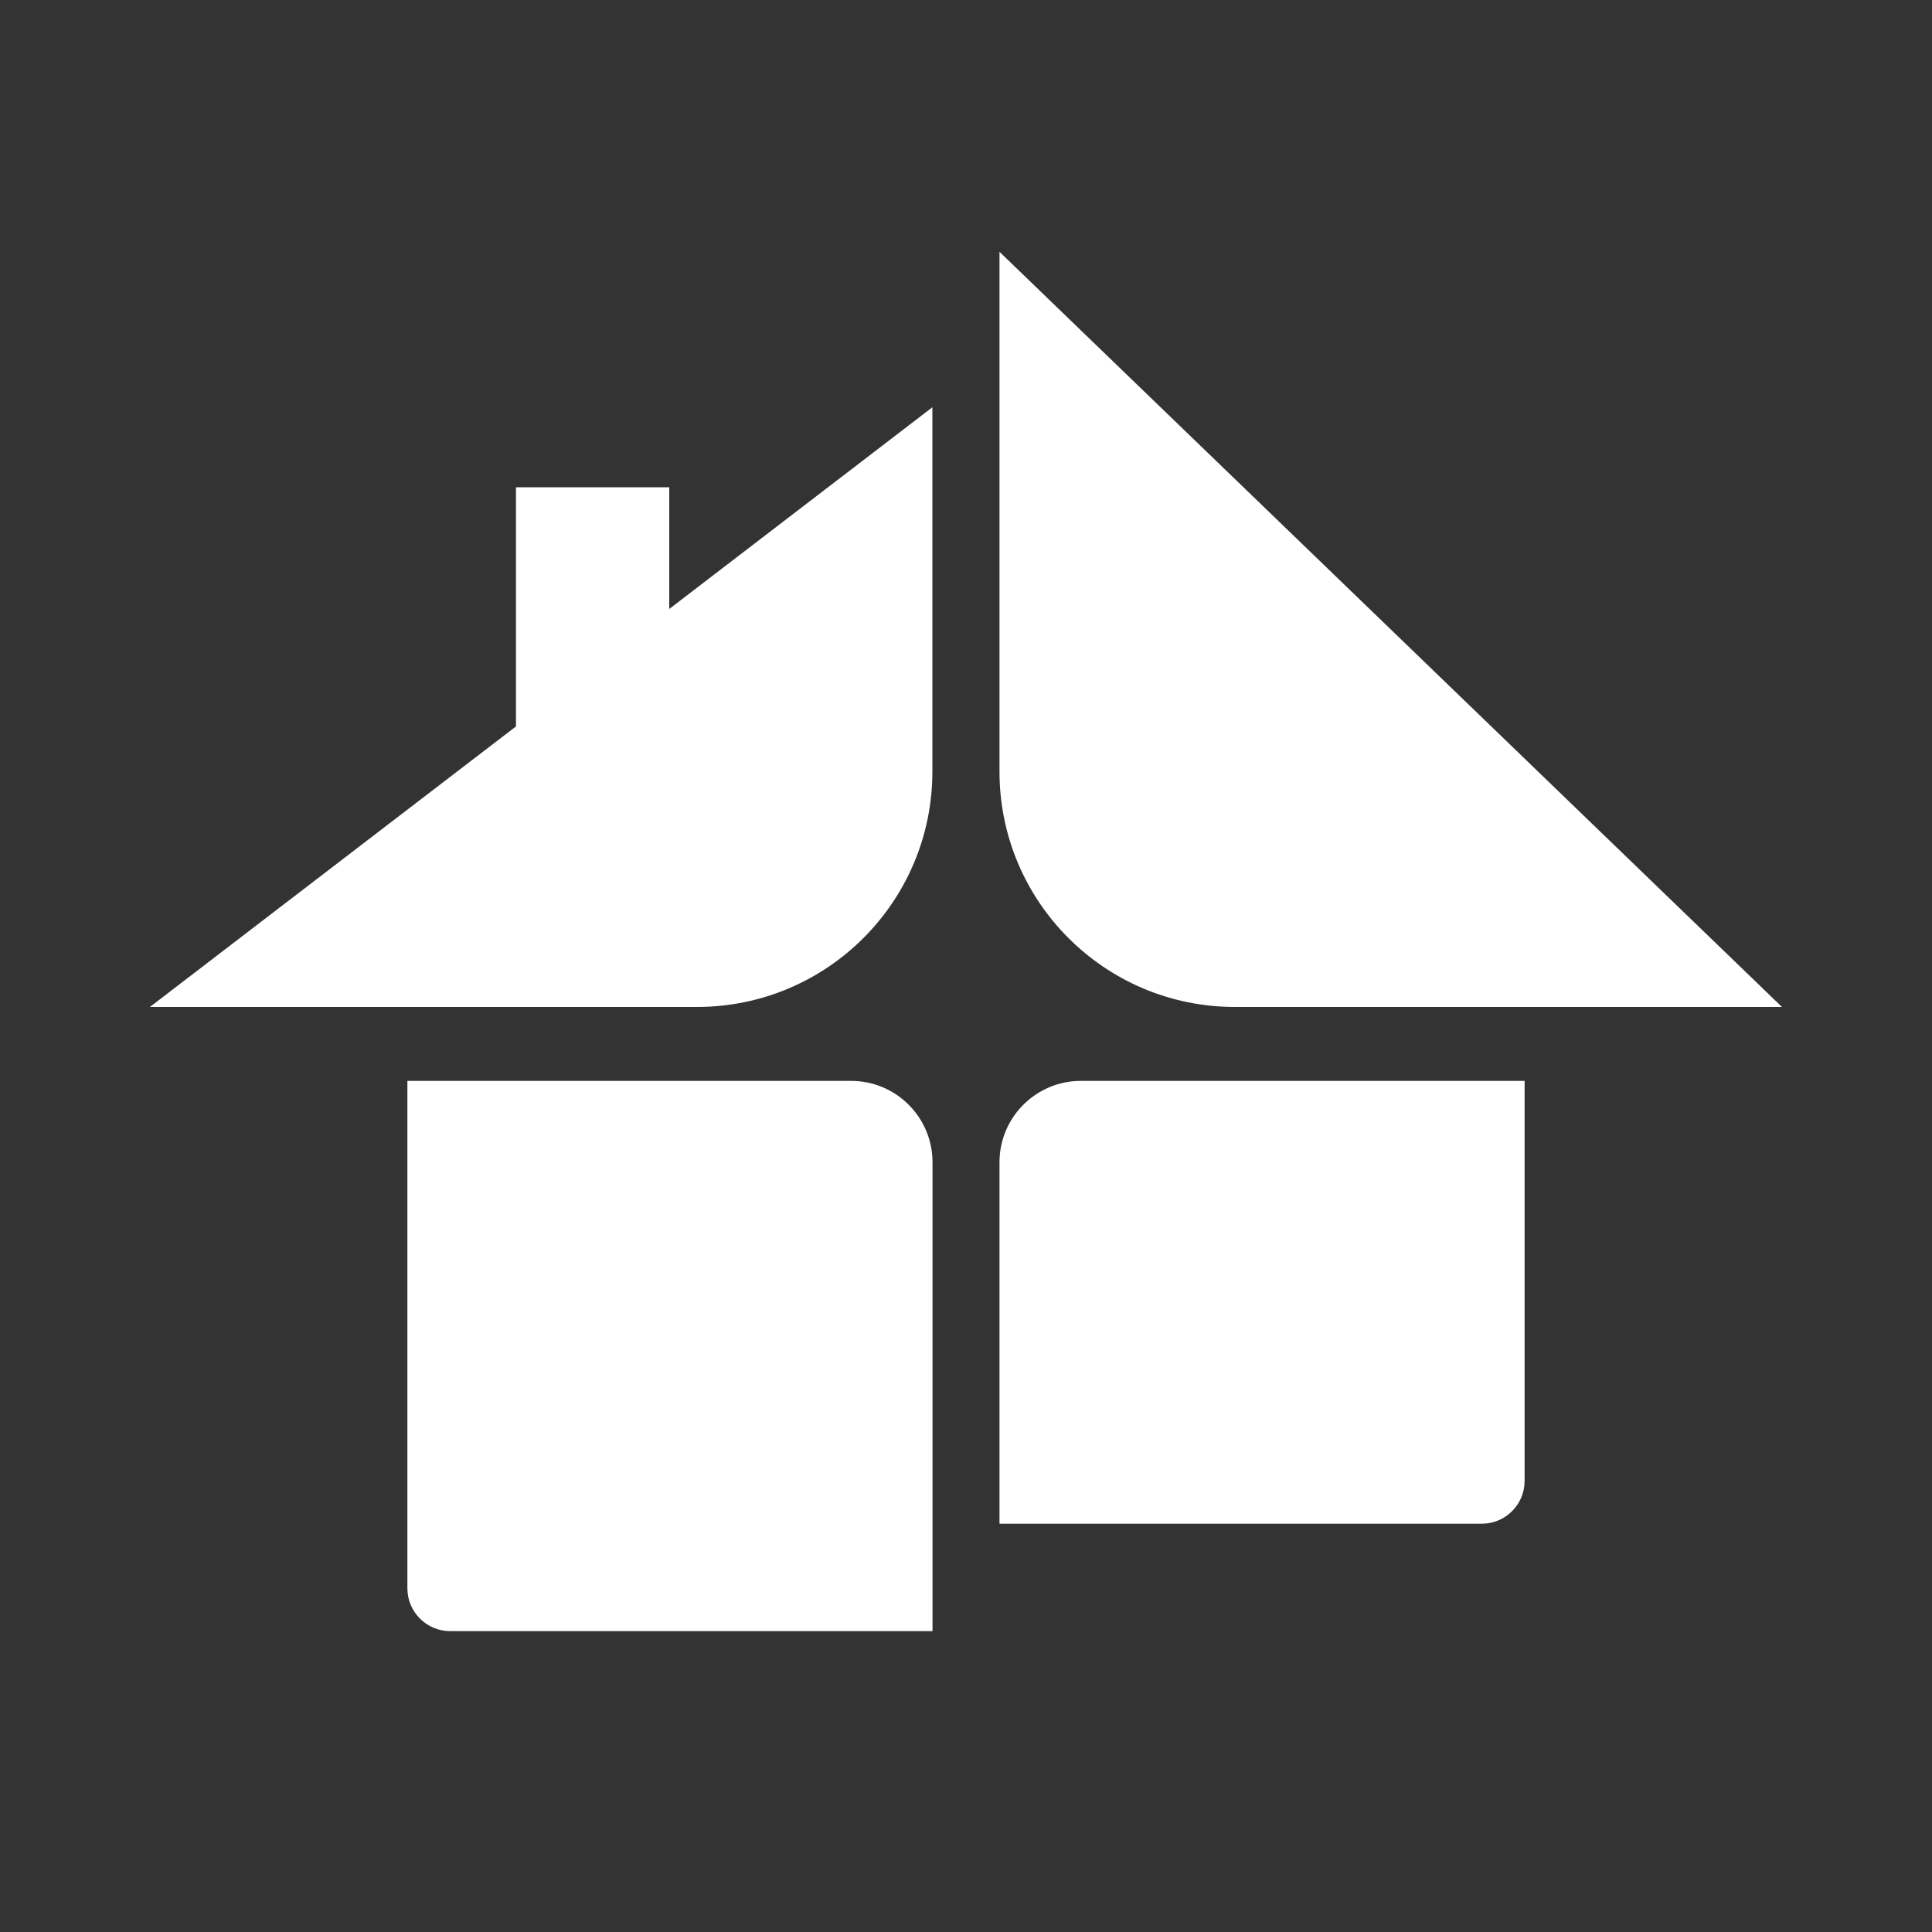
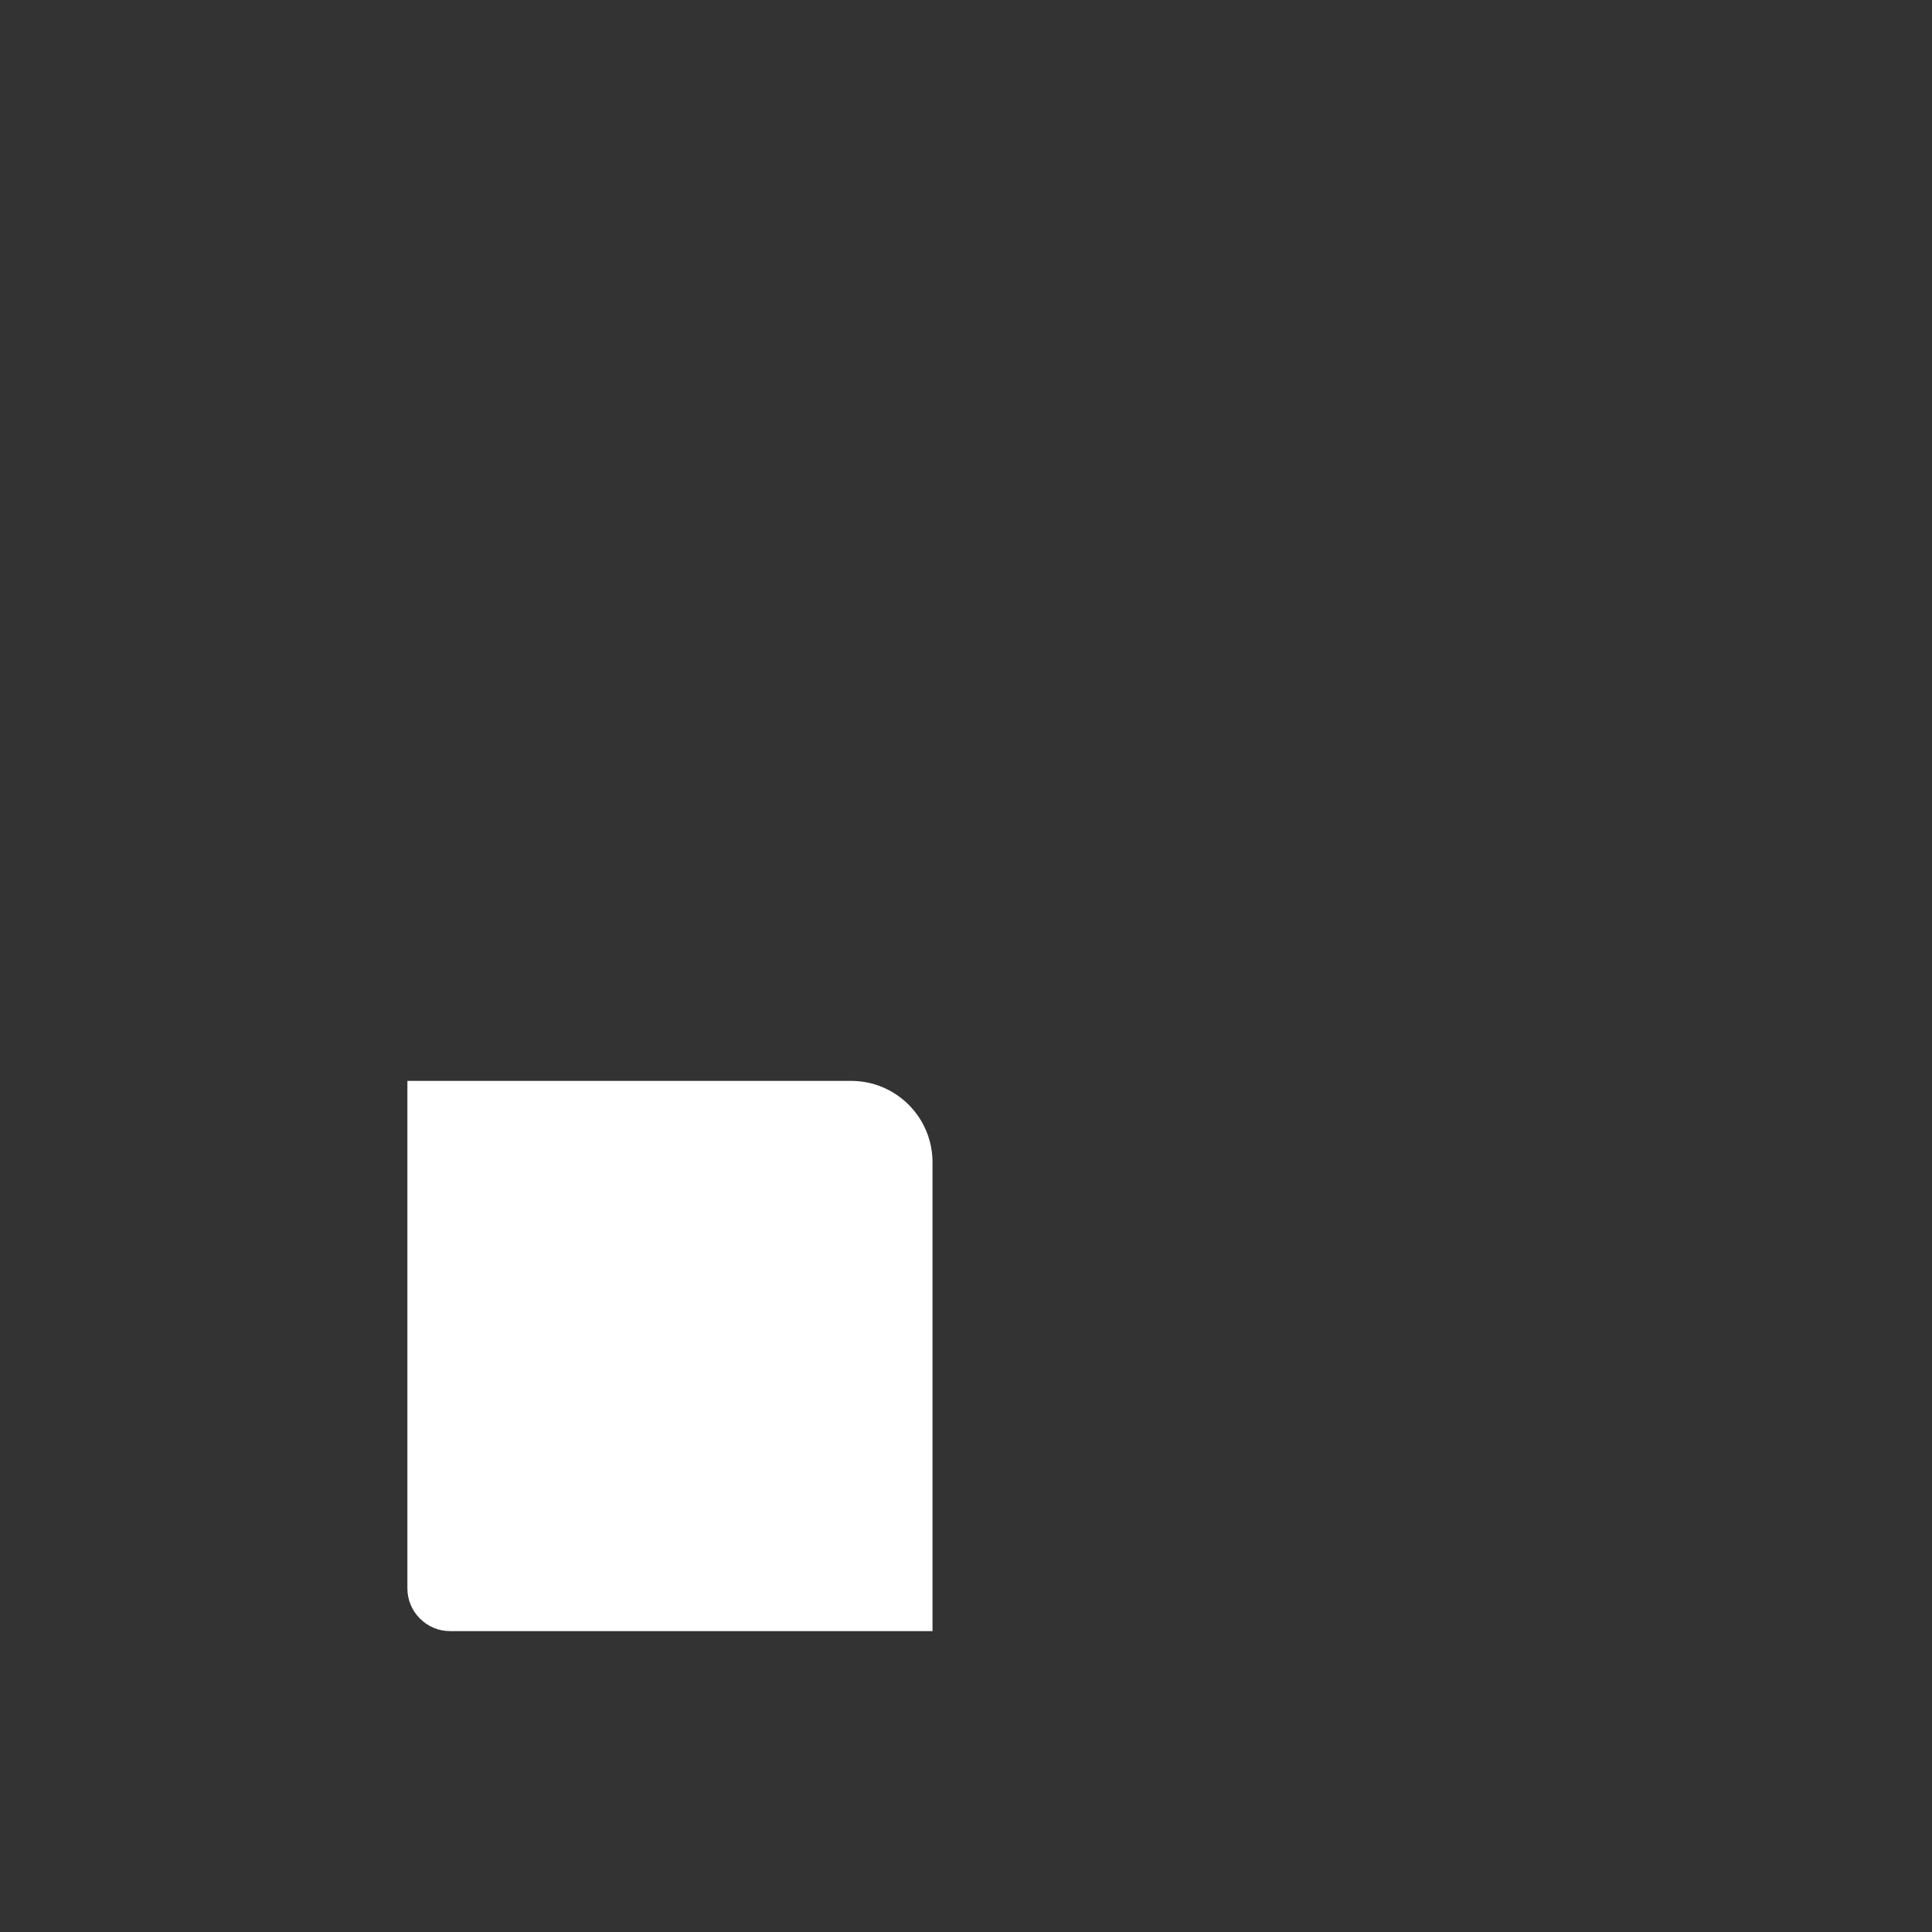
<svg xmlns="http://www.w3.org/2000/svg" id="Layer_1" viewBox="0 0 150 150">
  <rect x="0" y="0" width="150" height="150" fill="#333333" stroke="none" />
  <defs>
    <style>.cls-1{fill:#fff;}</style>
  </defs>
-   <path class="cls-1" d="M138.35,78.18h-42.47c-10.1,0-18.28-8.18-18.28-18.28V19.55l60.75,58.63Z" />
-   <path class="cls-1" d="M83.92,83.92h34.45v31.06c0,1.83-1.49,3.32-3.32,3.32h-37.45v-28.06c0-3.49,2.83-6.32,6.32-6.32Z" />
  <path class="cls-1" d="M31.63,83.92h34.45c3.49,0,6.32,2.83,6.32,6.32v36.4h-37.45c-1.83,0-3.32-1.49-3.32-3.32v-39.4h0Z" />
-   <path class="cls-1" d="M51.96,47.28v-9.45h-11.9v18.57l-28.42,21.78h42.47c10.1,0,18.28-8.18,18.28-18.28v-28.28l-20.43,15.66Z" />
</svg>